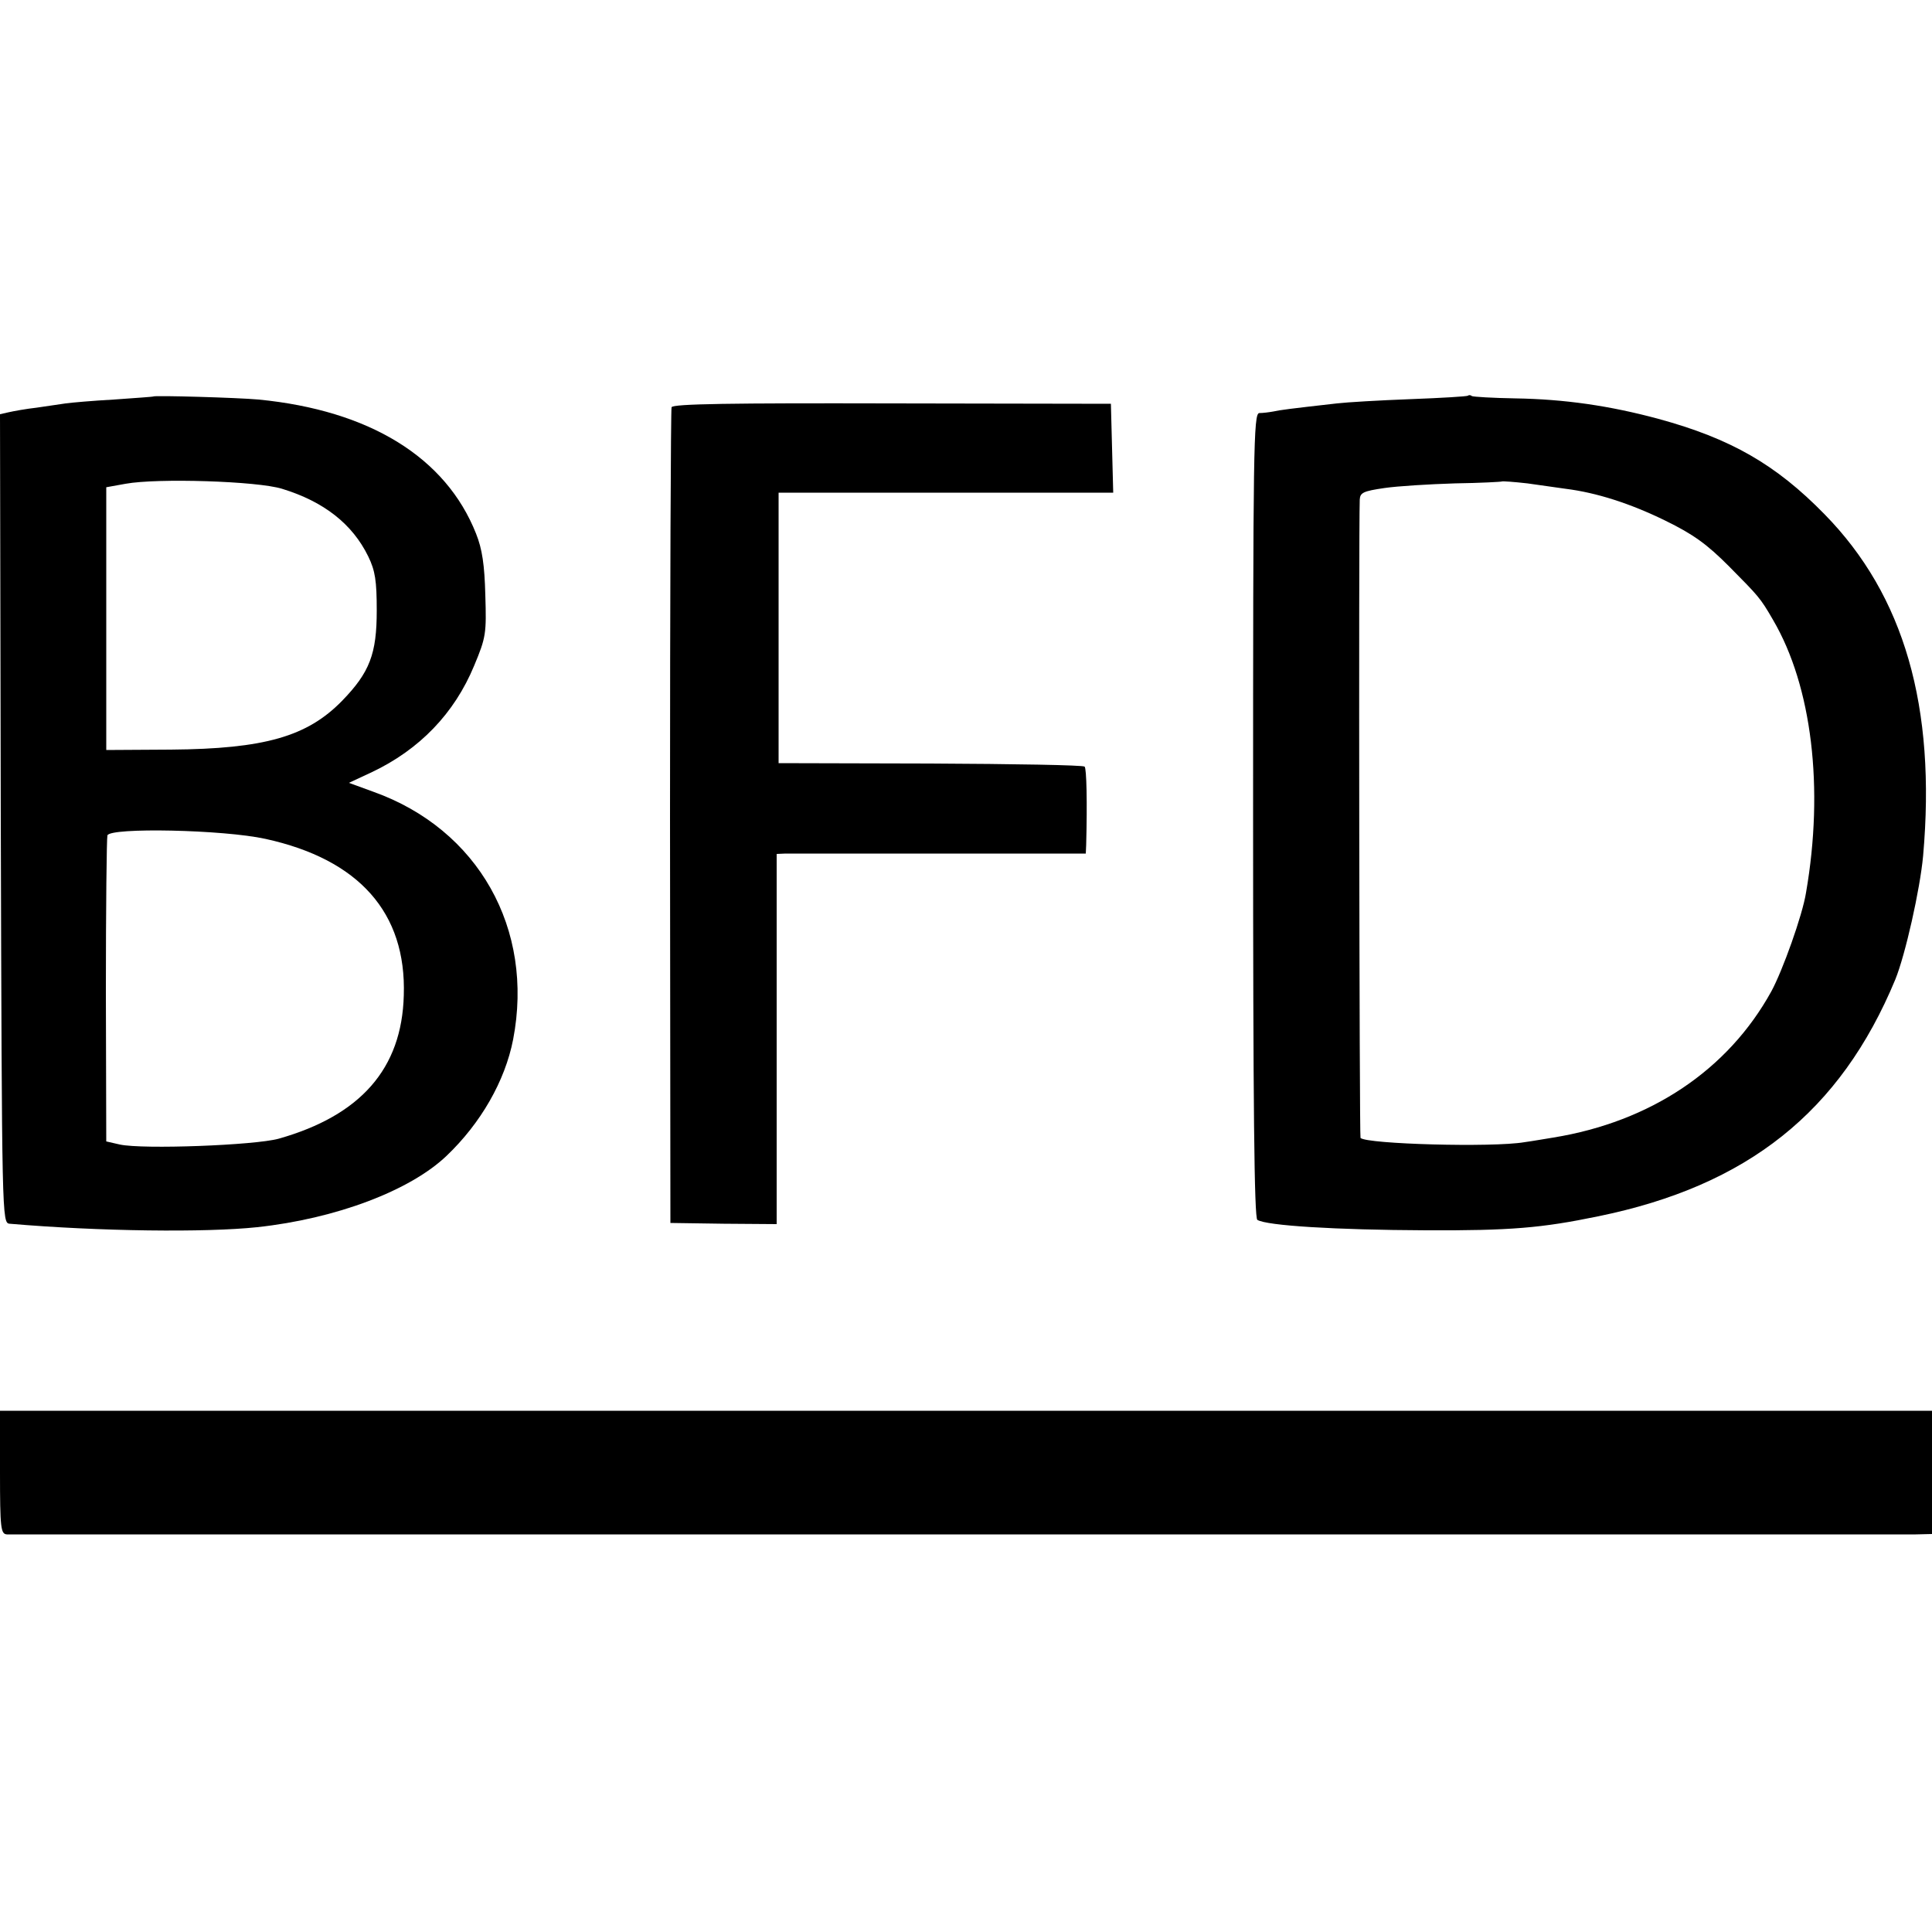
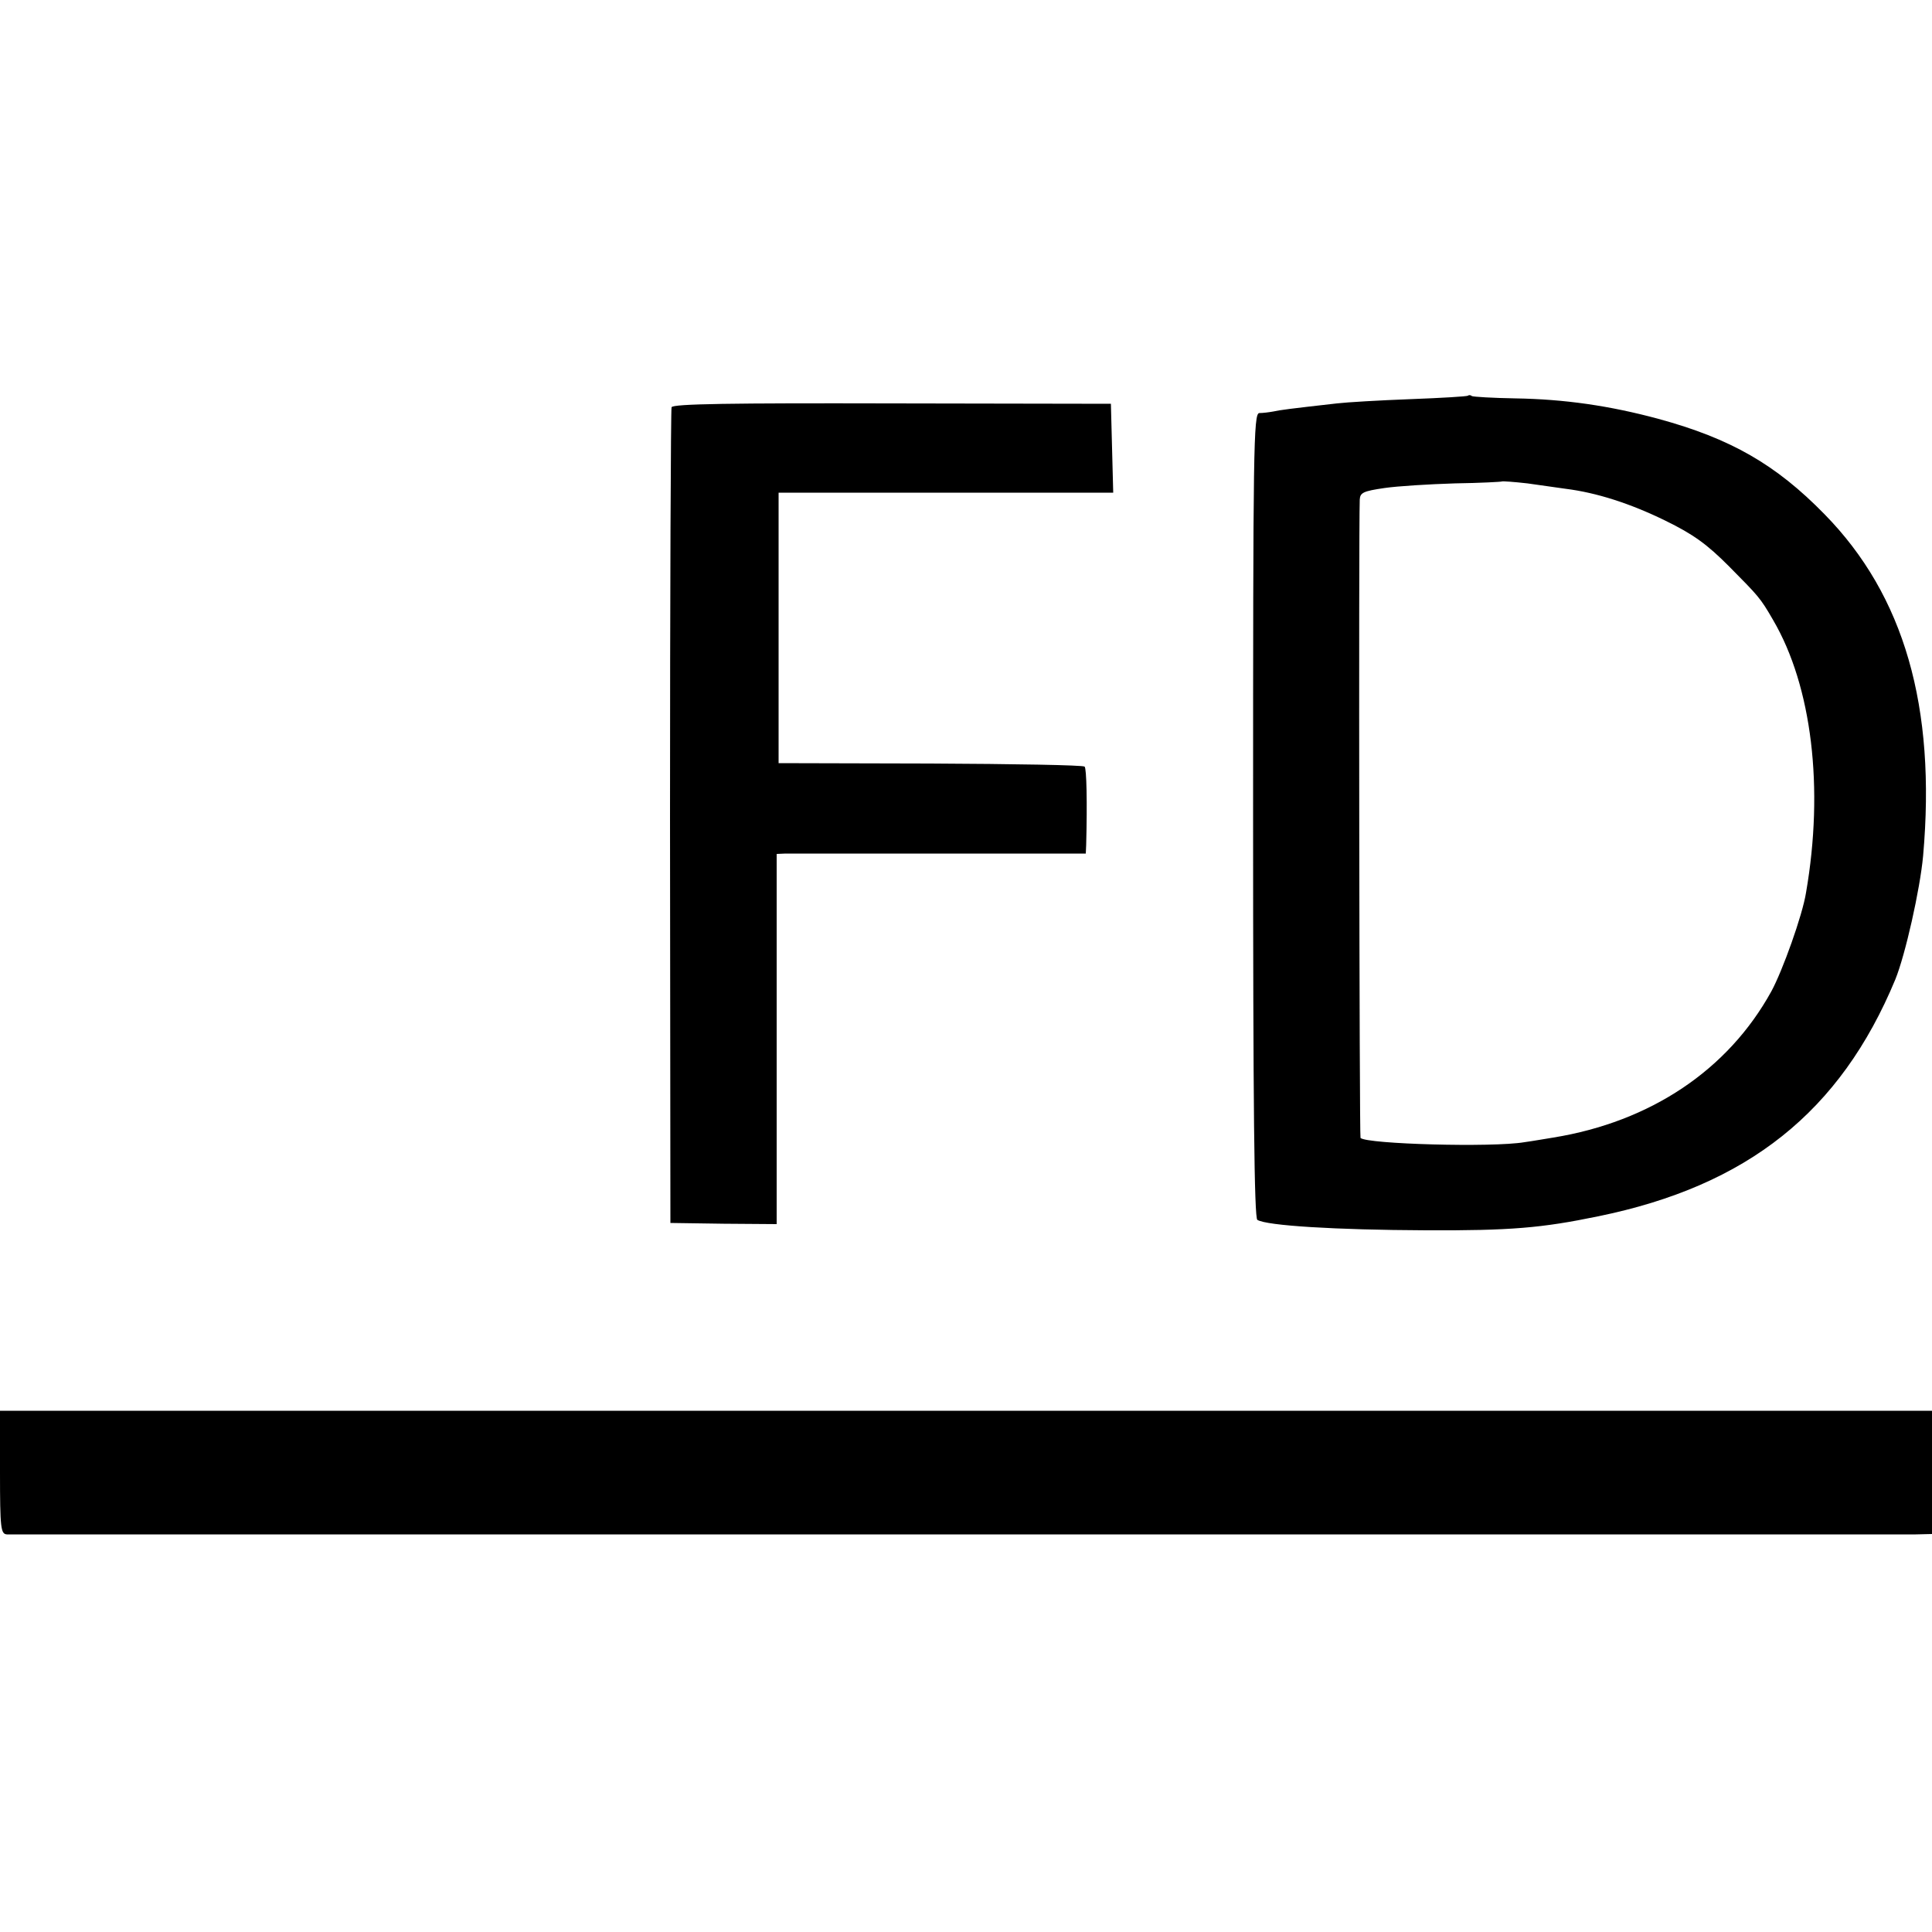
<svg xmlns="http://www.w3.org/2000/svg" version="1.0" width="500pt" height="500pt" viewBox="0 0 500 500" preserveAspectRatio="xMidYMid meet">
  <g transform="translate(0,500) scale(0.1,-0.1)" fill="#000000" stroke="none">
-     <path d="M397 3974 c-1 -1 -47 -4 -102 -8 -55 -3 -111 -8 -125 -10 -14 -2 -47 -7 -75 -11 -27 -3 -60 -9 -73 -12 l-22 -5 2 -1047 c3 -1038 3 -1046 23 -1048 233 -20 507 -23 640 -9 205 22 397 95 491 185 88 84 151 193 172 301 55 286 -90 544 -362 641 l-63 23 58 27 c125 59 215 153 266 276 31 74 32 84 29 183 -2 78 -8 119 -24 159 -78 197 -275 319 -563 347 -55 5 -267 11 -272 8z m333 -239 c108 -33 182 -91 223 -175 18 -37 22 -63 22 -140 0 -112 -18 -160 -90 -234 -90 -92 -200 -124 -443 -126 l-167 -1 0 340 0 340 50 9 c82 15 341 7 405 -13z m-43 -906 c242 -53 365 -191 358 -405 -5 -190 -112 -311 -324 -371 -62 -17 -351 -28 -411 -15 l-35 8 -1 389 c0 215 2 396 4 403 7 21 300 15 409 -9z" />
    <path d="M3799 3976 c-2 -2 -69 -6 -149 -9 -80 -3 -165 -8 -190 -11 -124 -14 -147 -17 -165 -21 -11 -2 -27 -4 -36 -4 -15 -1 -16 -91 -16 -1041 0 -753 3 -1042 11 -1047 24 -15 202 -26 436 -27 219 -1 300 6 445 36 388 79 628 271 770 613 26 64 64 233 72 320 34 386 -49 674 -255 884 -126 129 -243 196 -430 247 -126 34 -243 51 -371 53 -58 1 -108 4 -112 6 -3 3 -8 3 -10 1z m253 -241 c80 -10 167 -38 257 -82 74 -36 109 -62 165 -118 77 -78 81 -81 115 -140 100 -171 132 -434 85 -705 -9 -58 -61 -203 -90 -256 -112 -203 -312 -337 -564 -378 -19 -3 -53 -9 -75 -12 -82 -14 -407 -5 -424 11 -3 3 -5 1567 -2 1652 1 18 9 22 64 30 34 5 116 10 182 12 66 1 121 4 122 5 2 1 31 -1 66 -5 34 -5 79 -11 99 -14z" />
    <path d="M1738 3946 c-2 -6 -4 -483 -4 -1061 l1 -1050 138 -2 137 -1 0 479 0 479 23 1 c12 0 192 0 400 0 l377 0 1 22 c3 111 1 198 -4 203 -4 4 -183 7 -399 8 l-393 1 0 350 0 350 433 0 433 0 -3 115 -3 115 -567 1 c-413 1 -568 -1 -570 -10z" />
    <path d="M0 1190 c0 -146 2 -160 18 -161 23 0 4884 0 4940 0 l42 1 0 160 0 159 -2500 0 -2500 0 0 -159z" />
  </g>
</svg>